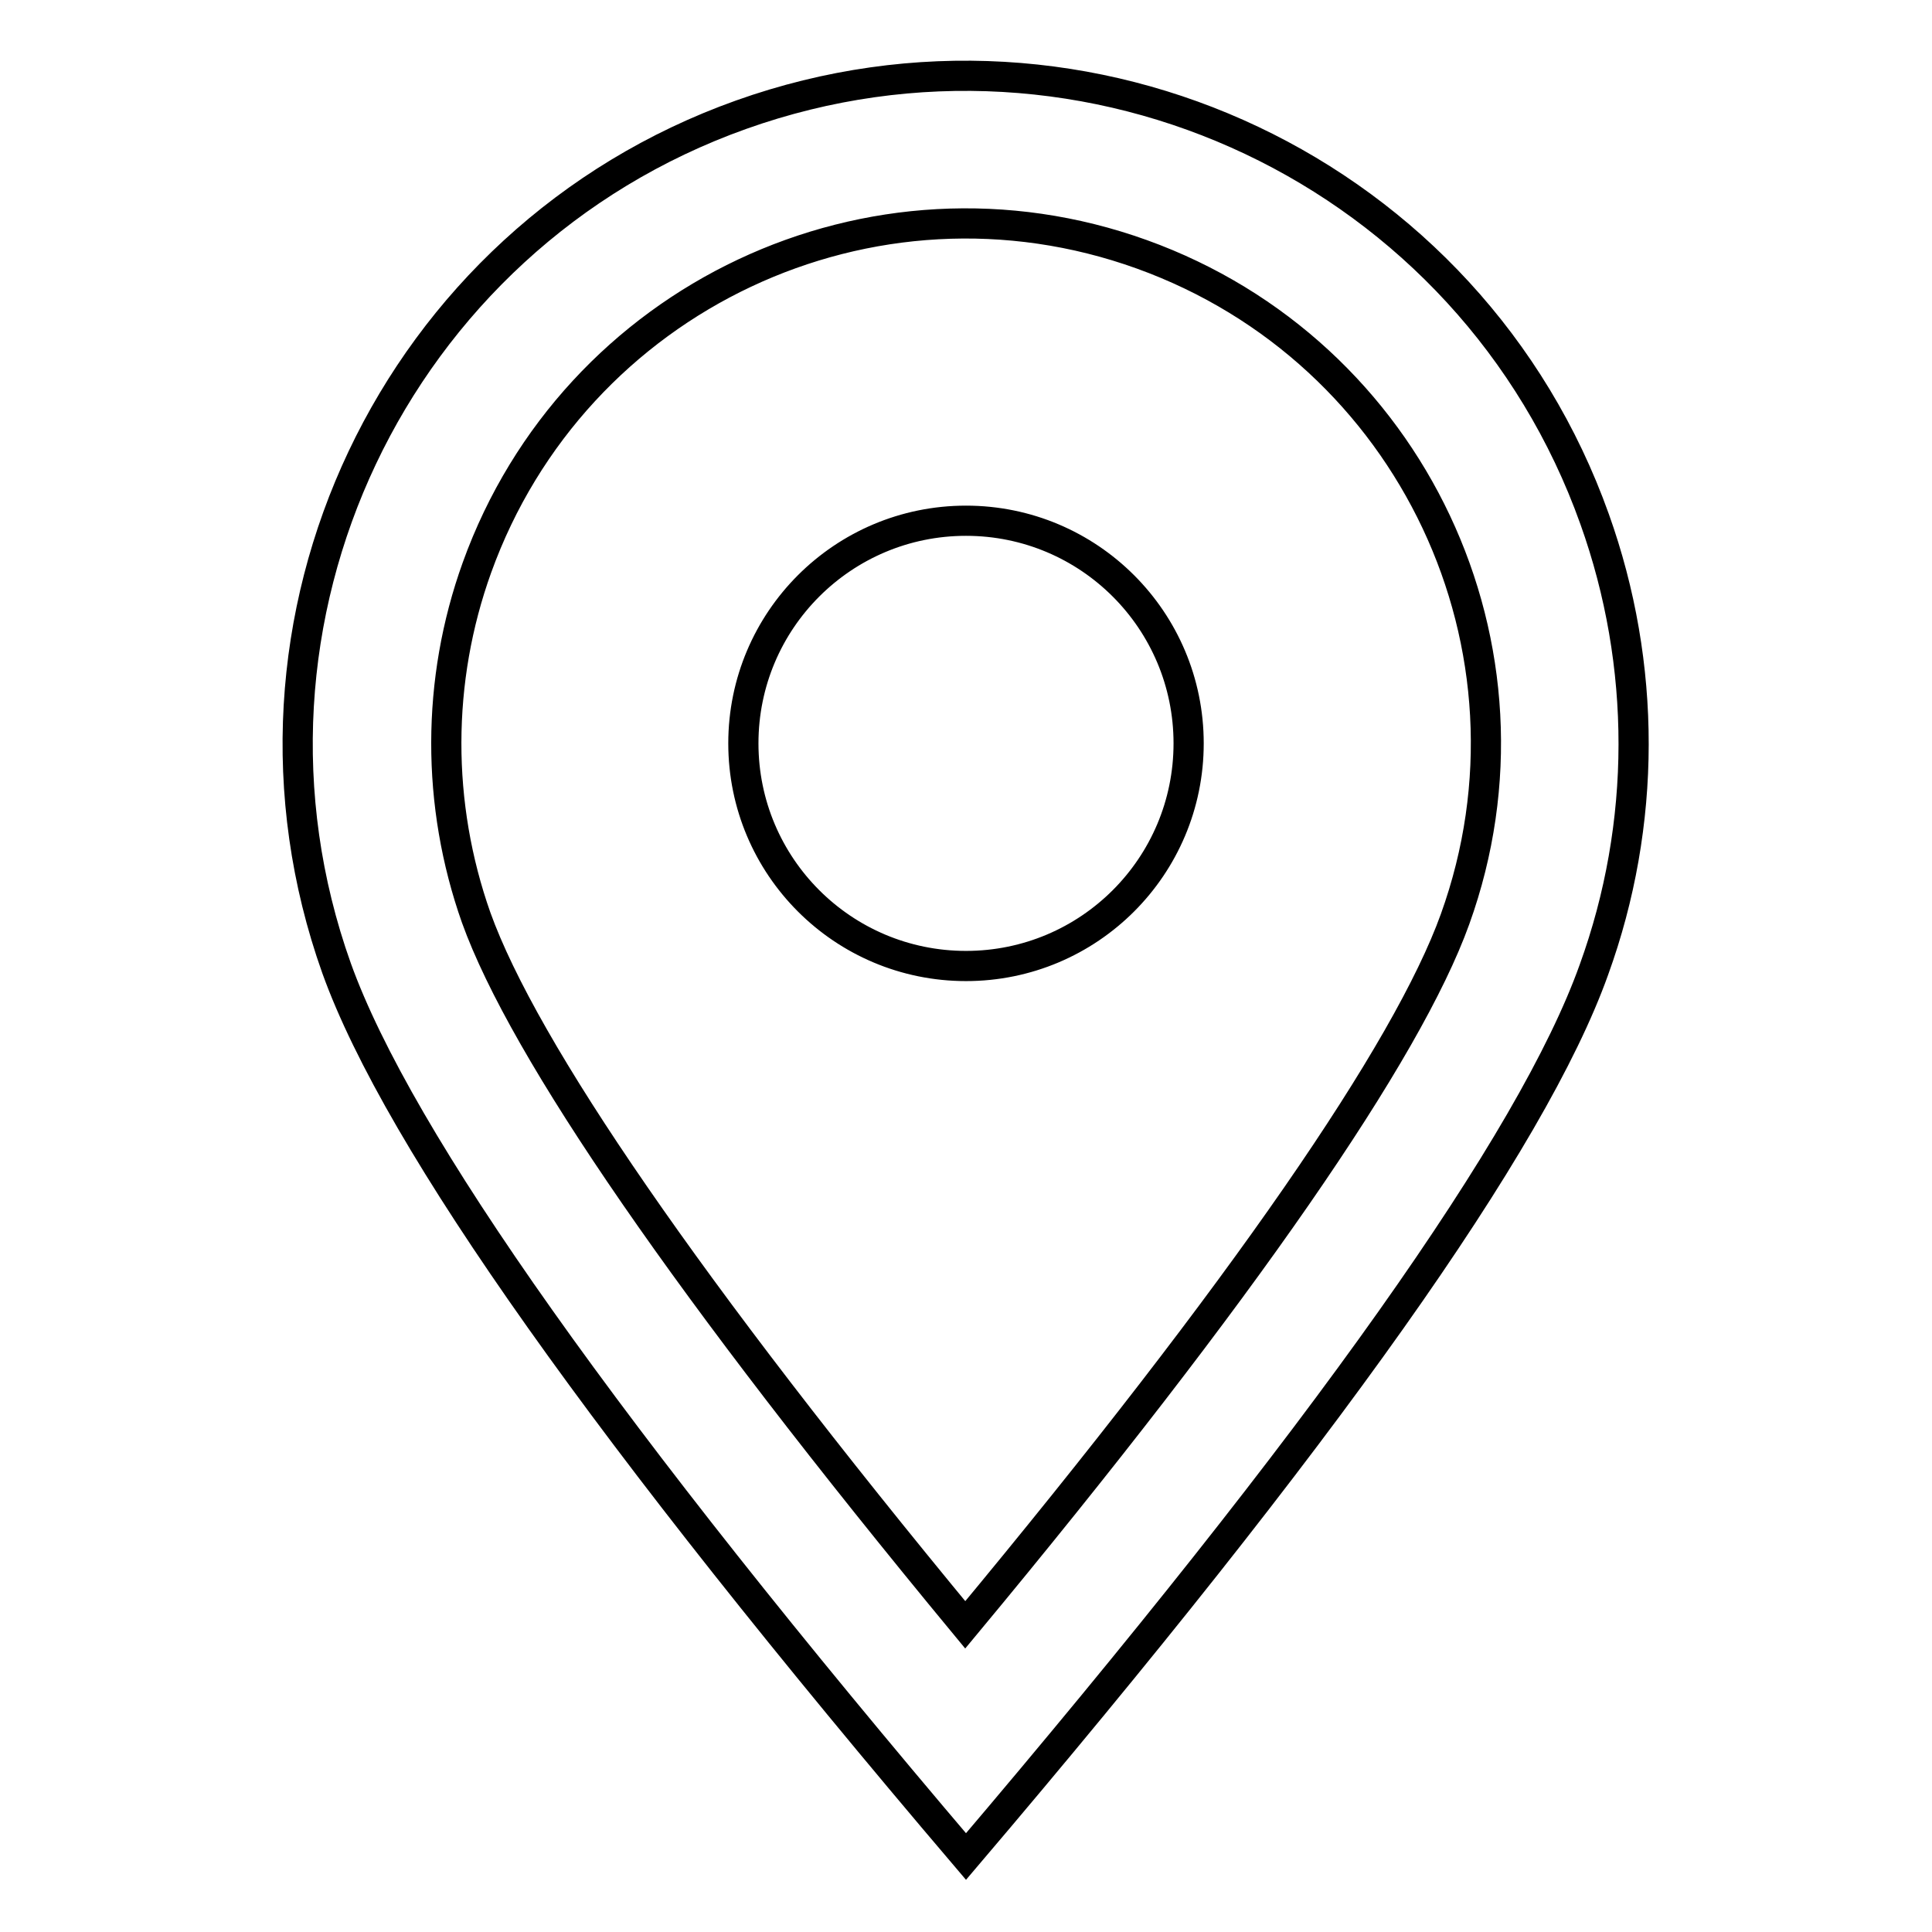
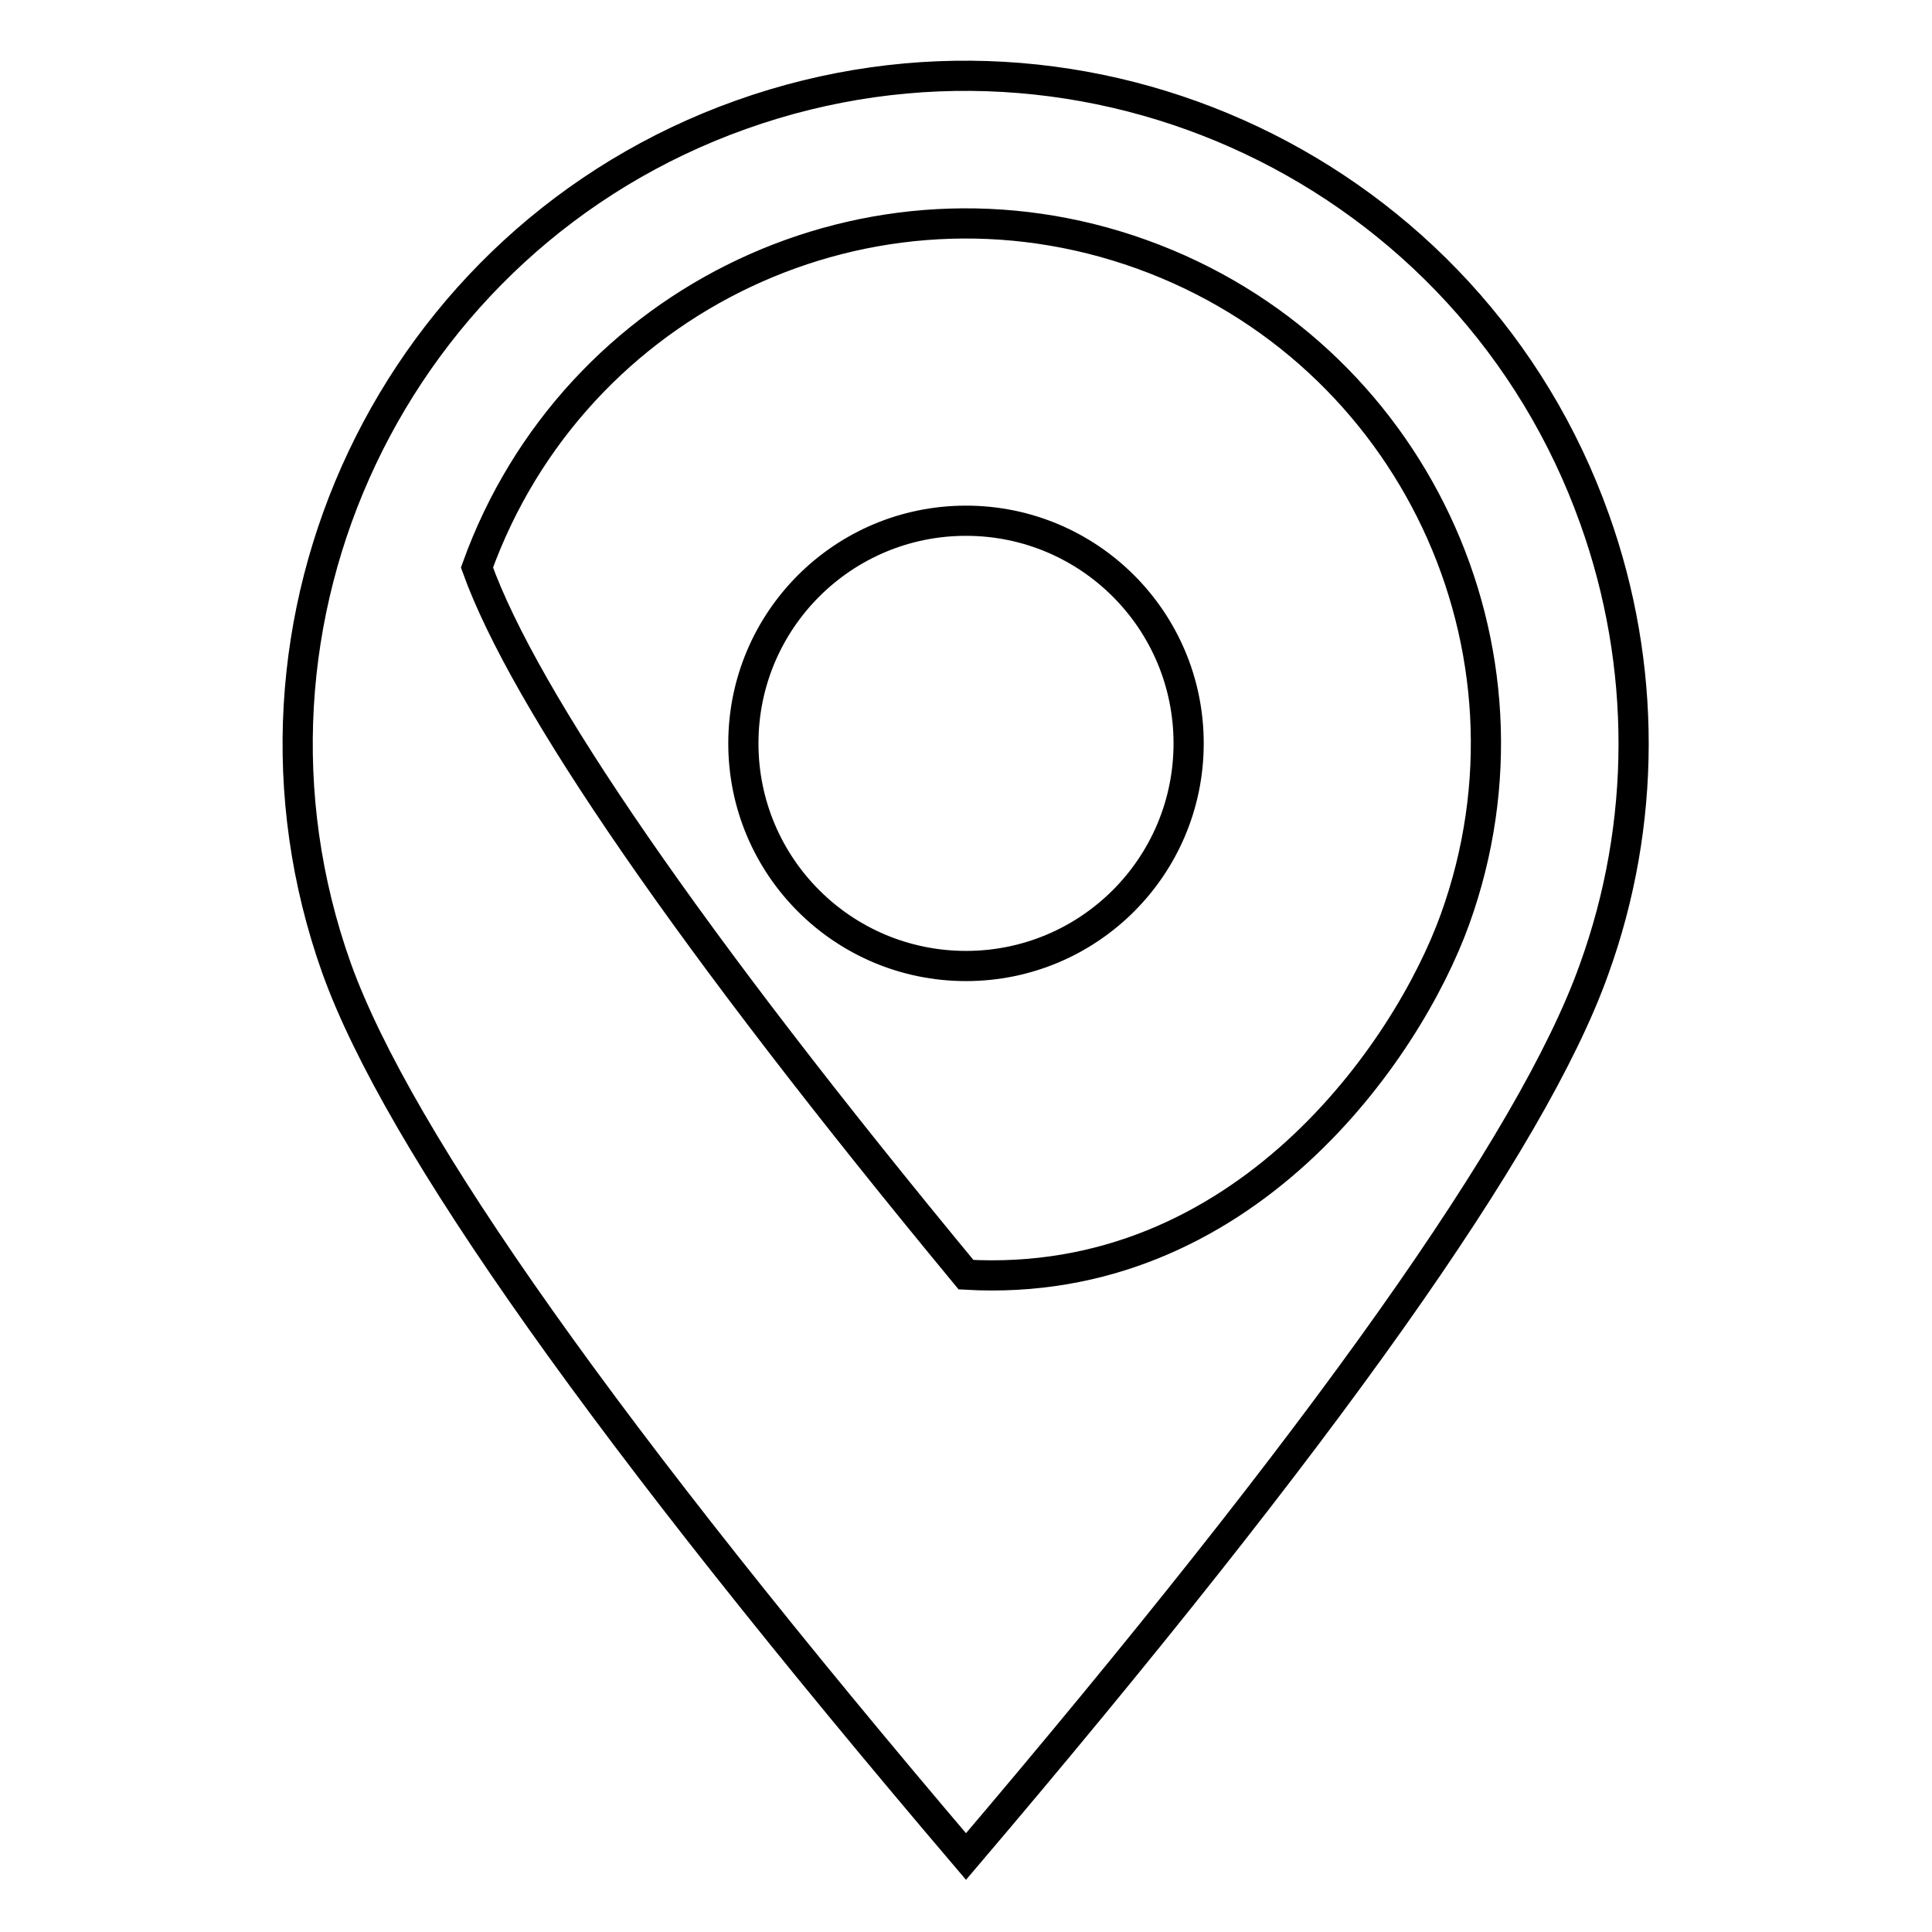
<svg xmlns="http://www.w3.org/2000/svg" version="1.1" x="0px" y="0px" viewBox="0 0 256 256" enable-background="new 0 0 256 256" xml:space="preserve">
  <g>
-     <path stroke-width="4" fill-opacity="0" stroke="#000000" d="M192.8,121.8c12.9-35.8-5.7-75.2-41.5-88.1c-35.8-12.9-75.2,5.7-88.1,41.5c-5.4,15-5.4,31.4-0.1,46.4 c6.3,17.5,28.1,49.3,64.8,93.7C164.7,171,186.5,139.3,192.8,121.8z M128,246c-47.4-55.7-75.2-94.9-83.4-117.7 c-16.4-46,7.6-96.7,53.6-113.1c46-16.4,96.7,7.6,113.1,53.6c6.9,19.3,6.9,40.4-0.1,59.7C203.1,151.2,175.3,190.4,128,246L128,246z  M128,128c16.3,0,29.5-13.2,29.5-29.5c0-16.3-13.2-29.5-29.5-29.5c-16.3,0-29.5,13.2-29.5,29.5C98.5,114.8,111.7,128,128,128z" />
+     <path stroke-width="4" fill-opacity="0" stroke="#000000" d="M192.8,121.8c12.9-35.8-5.7-75.2-41.5-88.1c-35.8-12.9-75.2,5.7-88.1,41.5c6.3,17.5,28.1,49.3,64.8,93.7C164.7,171,186.5,139.3,192.8,121.8z M128,246c-47.4-55.7-75.2-94.9-83.4-117.7 c-16.4-46,7.6-96.7,53.6-113.1c46-16.4,96.7,7.6,113.1,53.6c6.9,19.3,6.9,40.4-0.1,59.7C203.1,151.2,175.3,190.4,128,246L128,246z  M128,128c16.3,0,29.5-13.2,29.5-29.5c0-16.3-13.2-29.5-29.5-29.5c-16.3,0-29.5,13.2-29.5,29.5C98.5,114.8,111.7,128,128,128z" />
  </g>
</svg>